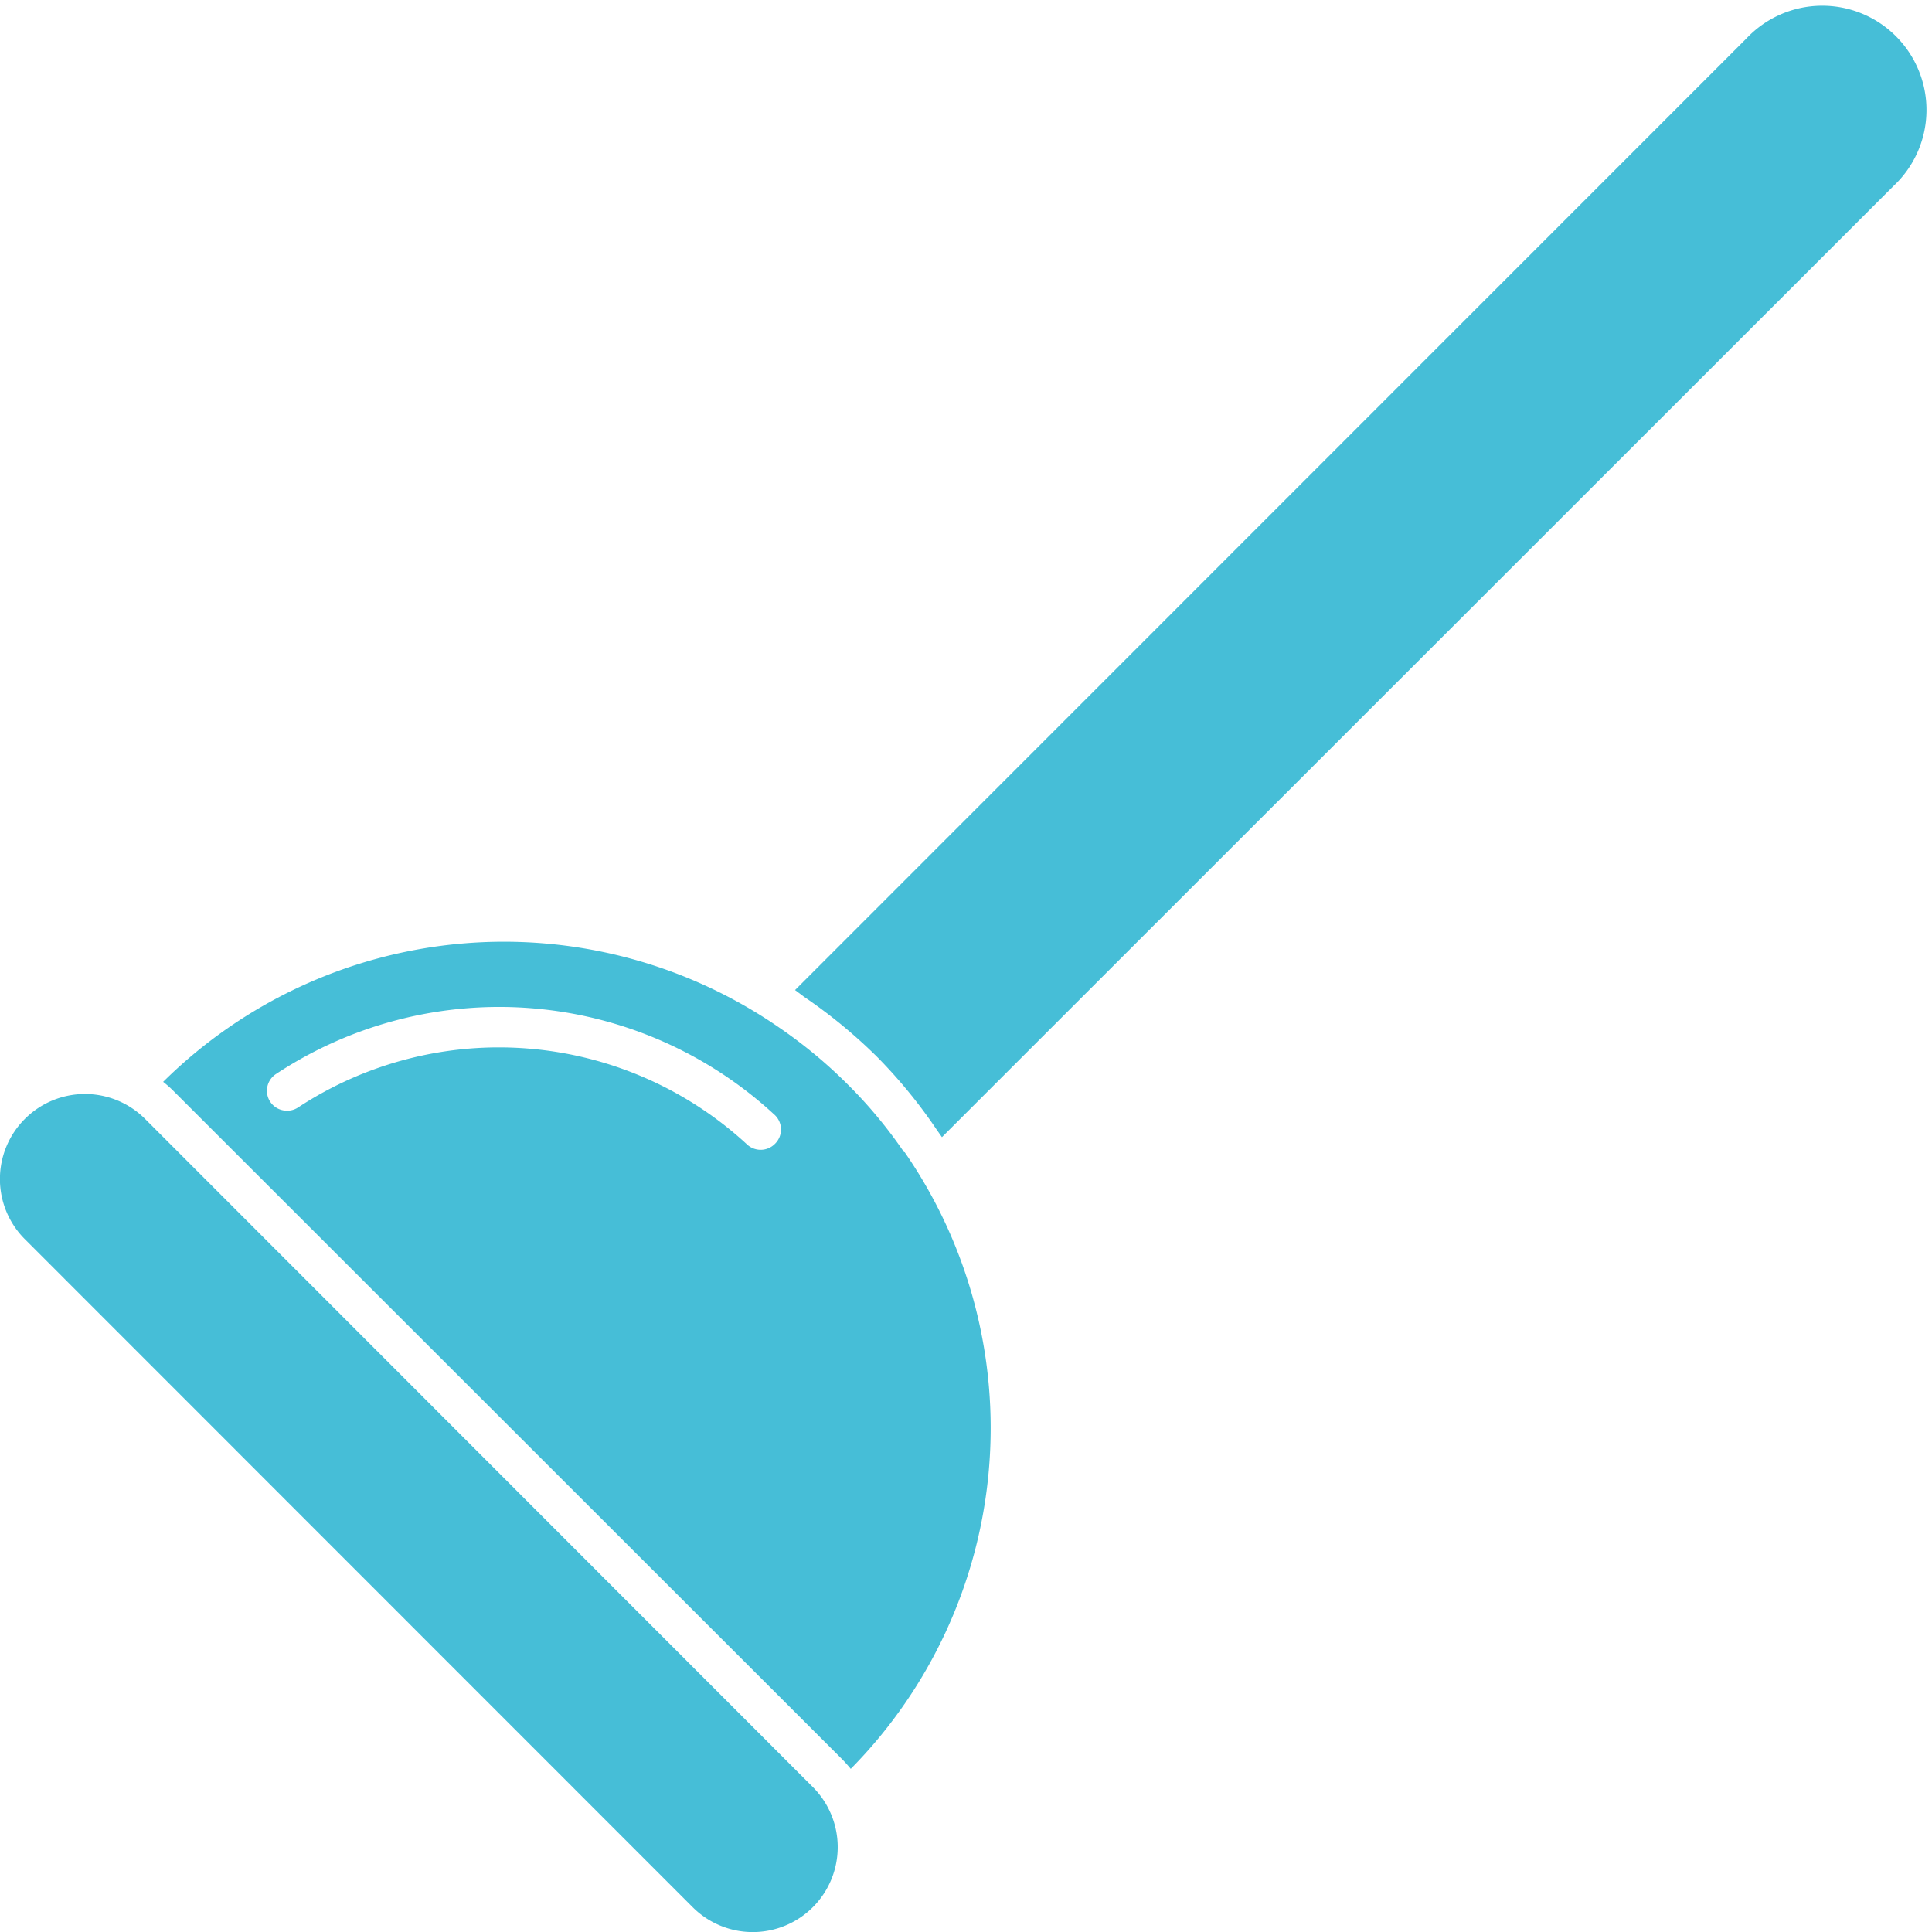
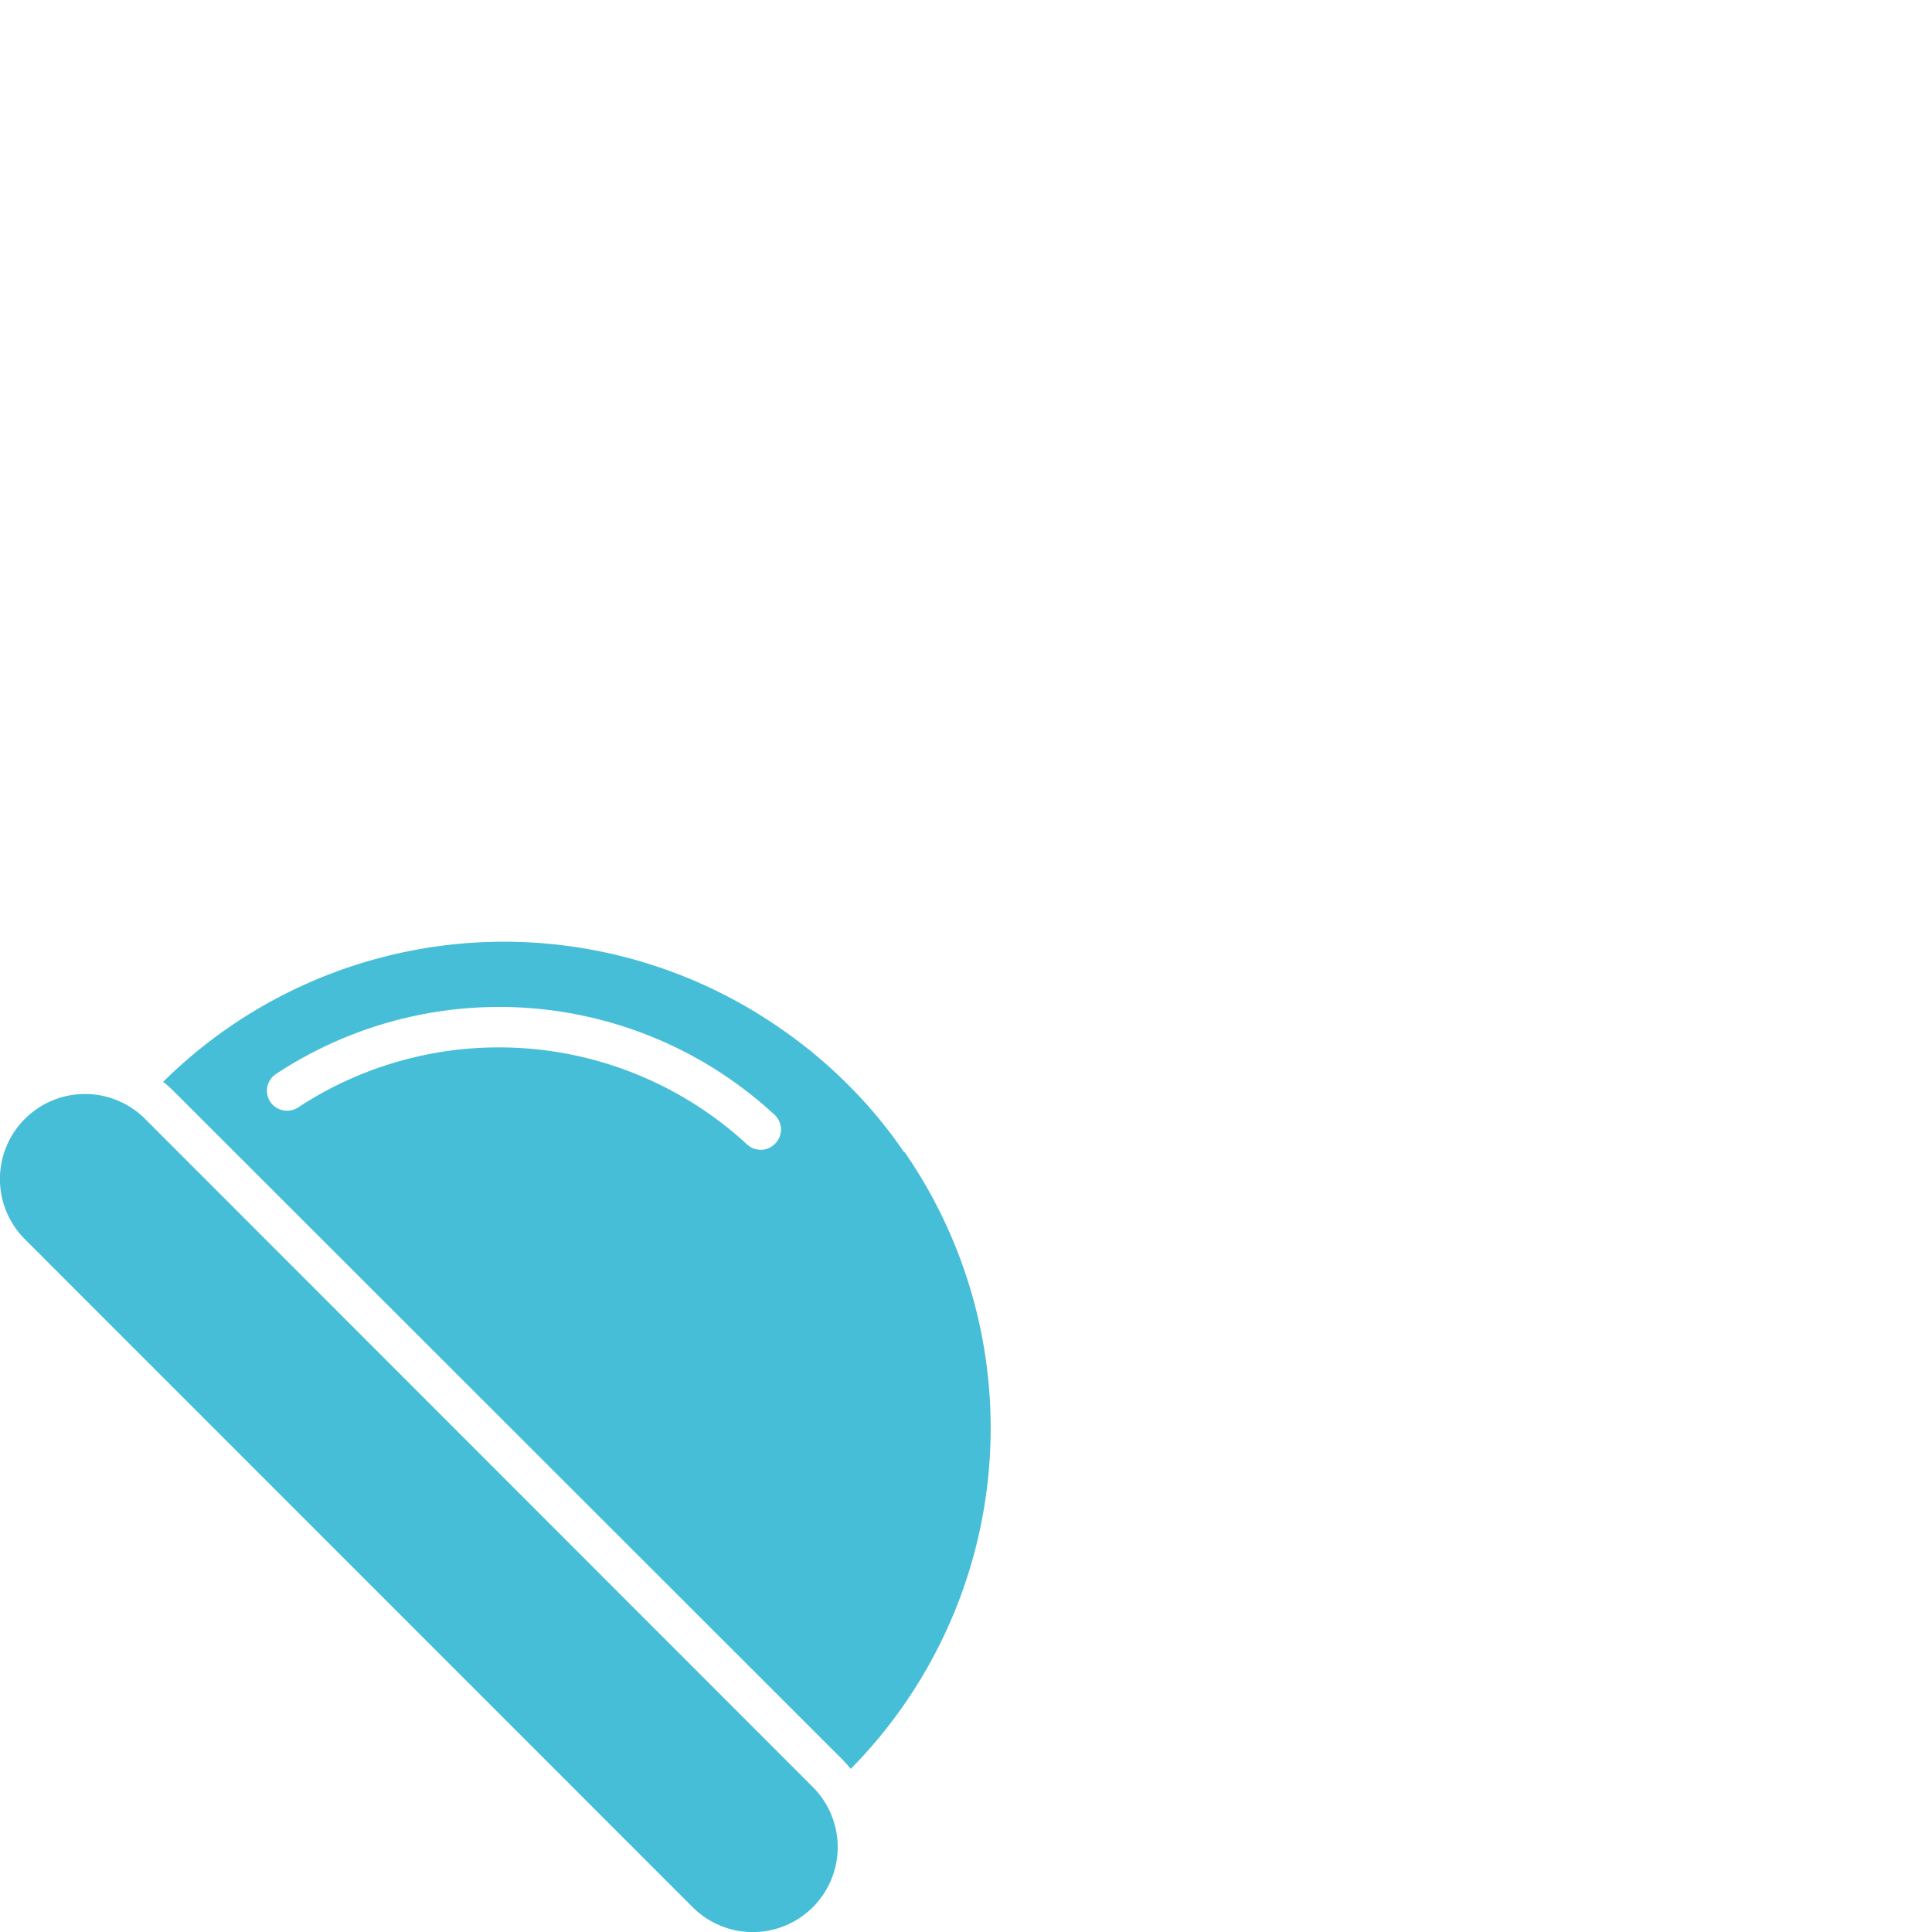
<svg xmlns="http://www.w3.org/2000/svg" data-name="Layer 1" fill="#46bed7" height="96.4" preserveAspectRatio="xMidYMid meet" version="1" viewBox="7.0 6.6 96.4 96.4" width="96.4" zoomAndPan="magnify">
  <g id="change1_1">
-     <path d="M52.11,64.09a23.12,23.12,0,0,0-2.81-3.38,23.89,23.89,0,0,0-3.38-2.81,24.17,24.17,0,0,0-30.78,2.68,5.08,5.08,0,0,1,.5.44L49,94.36c.16.16.31.33.45.5a24.21,24.21,0,0,0,2.69-30.77Zm-6.45-.41a1,1,0,0,1-1.41,0,18.25,18.25,0,0,0-22.38-1.82,1,1,0,0,1-.69.15,1,1,0,0,1-.7-.44,1,1,0,0,1,.29-1.38,20.22,20.22,0,0,1,24.84,2A1,1,0,0,1,45.66,63.68Z" />
+     <path d="M52.11,64.09a23.12,23.12,0,0,0-2.81-3.38,23.89,23.89,0,0,0-3.38-2.81,24.17,24.17,0,0,0-30.78,2.68,5.08,5.08,0,0,1,.5.44L49,94.36c.16.16.31.33.45.5a24.21,24.21,0,0,0,2.69-30.77Zm-6.45-.41a1,1,0,0,1-1.41,0,18.25,18.25,0,0,0-22.38-1.82,1,1,0,0,1-.69.15,1,1,0,0,1-.7-.44,1,1,0,0,1,.29-1.38,20.22,20.22,0,0,1,24.84,2A1,1,0,0,1,45.66,63.68" />
  </g>
  <g id="change1_2">
    <path d="M47.56,101.76a4.24,4.24,0,0,1-6,0L8.24,68.43a4.24,4.24,0,0,1,0-6,4.24,4.24,0,0,1,6,0L47.56,95.77A4.24,4.24,0,0,1,47.56,101.76Z" />
  </g>
  <g id="change1_3">
-     <path d="M101.48,15.88,54,63.34,53.76,63a25.18,25.18,0,0,0-3-3.67,25.75,25.75,0,0,0-3.65-3L46.67,56,94.13,8.53a5.2,5.2,0,1,1,7.35,7.35Z" />
-   </g>
+     </g>
</svg>